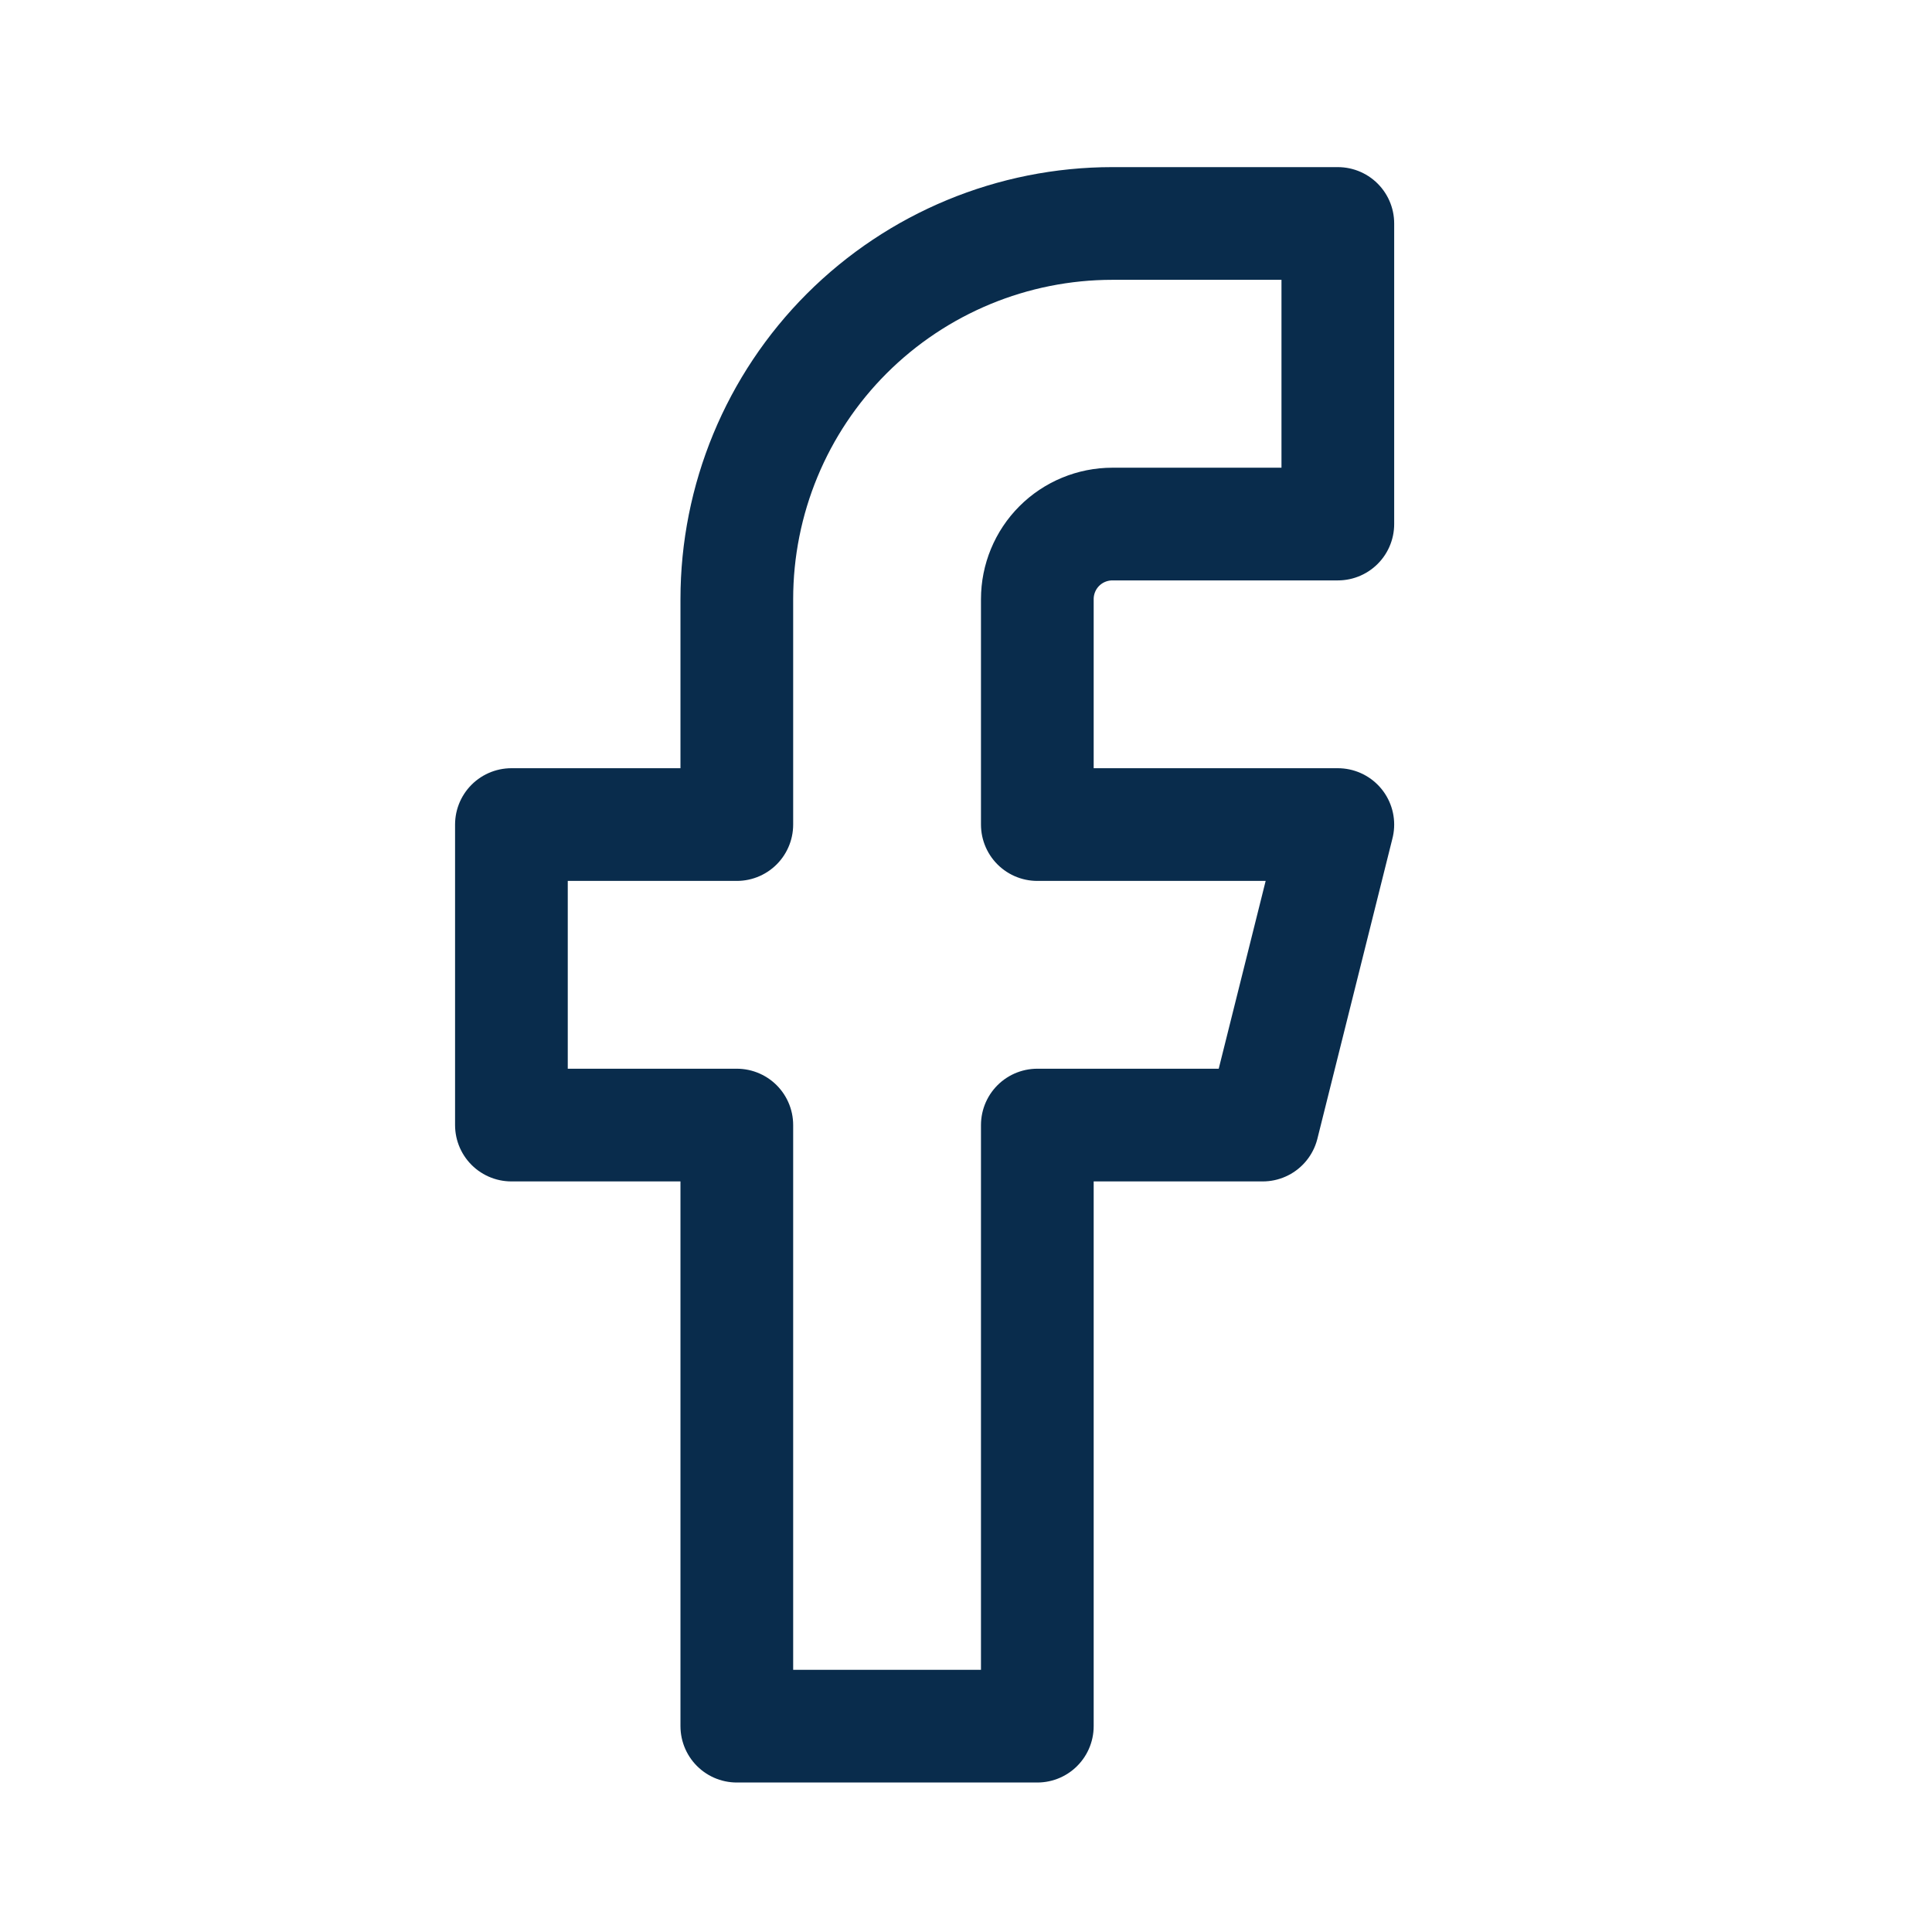
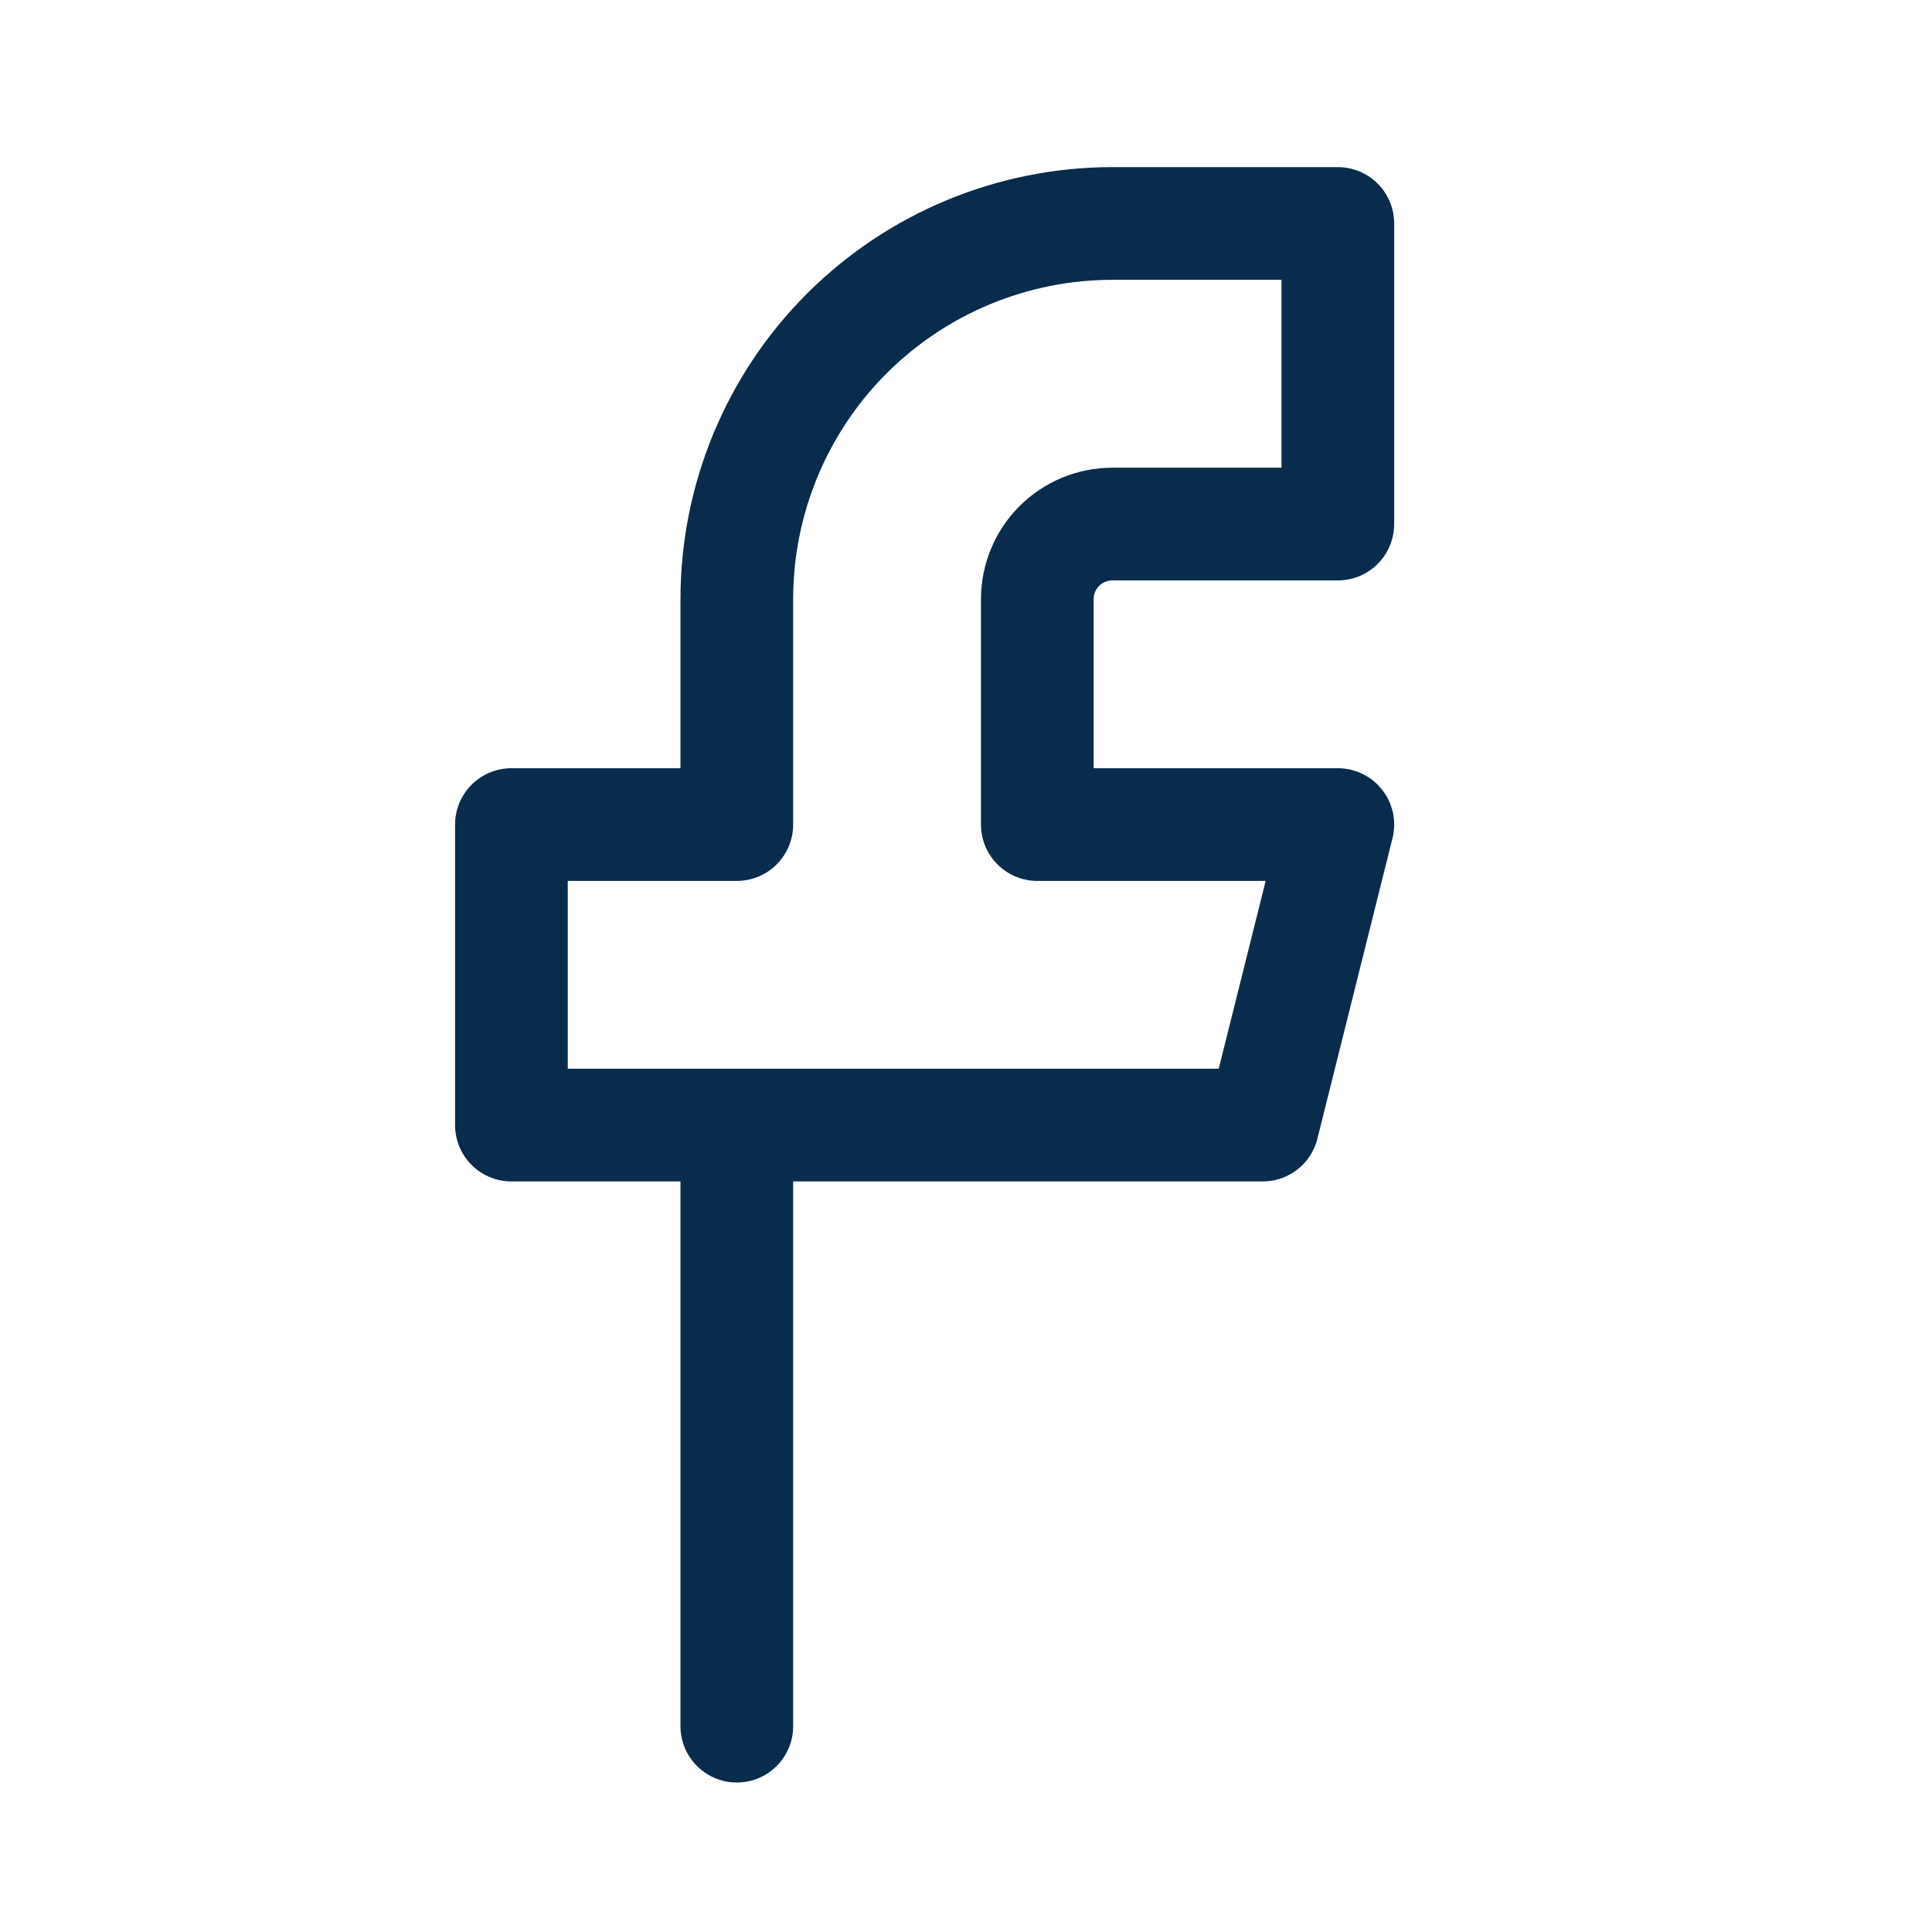
<svg xmlns="http://www.w3.org/2000/svg" width="24" height="24" viewBox="0 0 24 24" fill="none">
  <g id="iconoir:facebook">
-     <path id="Vector" d="M16.619 2.776H13.819C12.582 2.776 11.395 3.268 10.519 4.143C9.644 5.018 9.153 6.205 9.153 7.443V10.243H6.353V13.976H9.153V21.443H12.886V13.976H15.686L16.619 10.243H12.886V7.443C12.886 7.196 12.984 6.958 13.159 6.783C13.334 6.608 13.572 6.51 13.819 6.51H16.619V2.776Z" stroke="#092C4C" stroke-width="1.4" stroke-linecap="round" stroke-linejoin="round" />
+     <path id="Vector" d="M16.619 2.776H13.819C12.582 2.776 11.395 3.268 10.519 4.143C9.644 5.018 9.153 6.205 9.153 7.443V10.243H6.353V13.976H9.153V21.443V13.976H15.686L16.619 10.243H12.886V7.443C12.886 7.196 12.984 6.958 13.159 6.783C13.334 6.608 13.572 6.51 13.819 6.51H16.619V2.776Z" stroke="#092C4C" stroke-width="1.4" stroke-linecap="round" stroke-linejoin="round" />
  </g>
</svg>